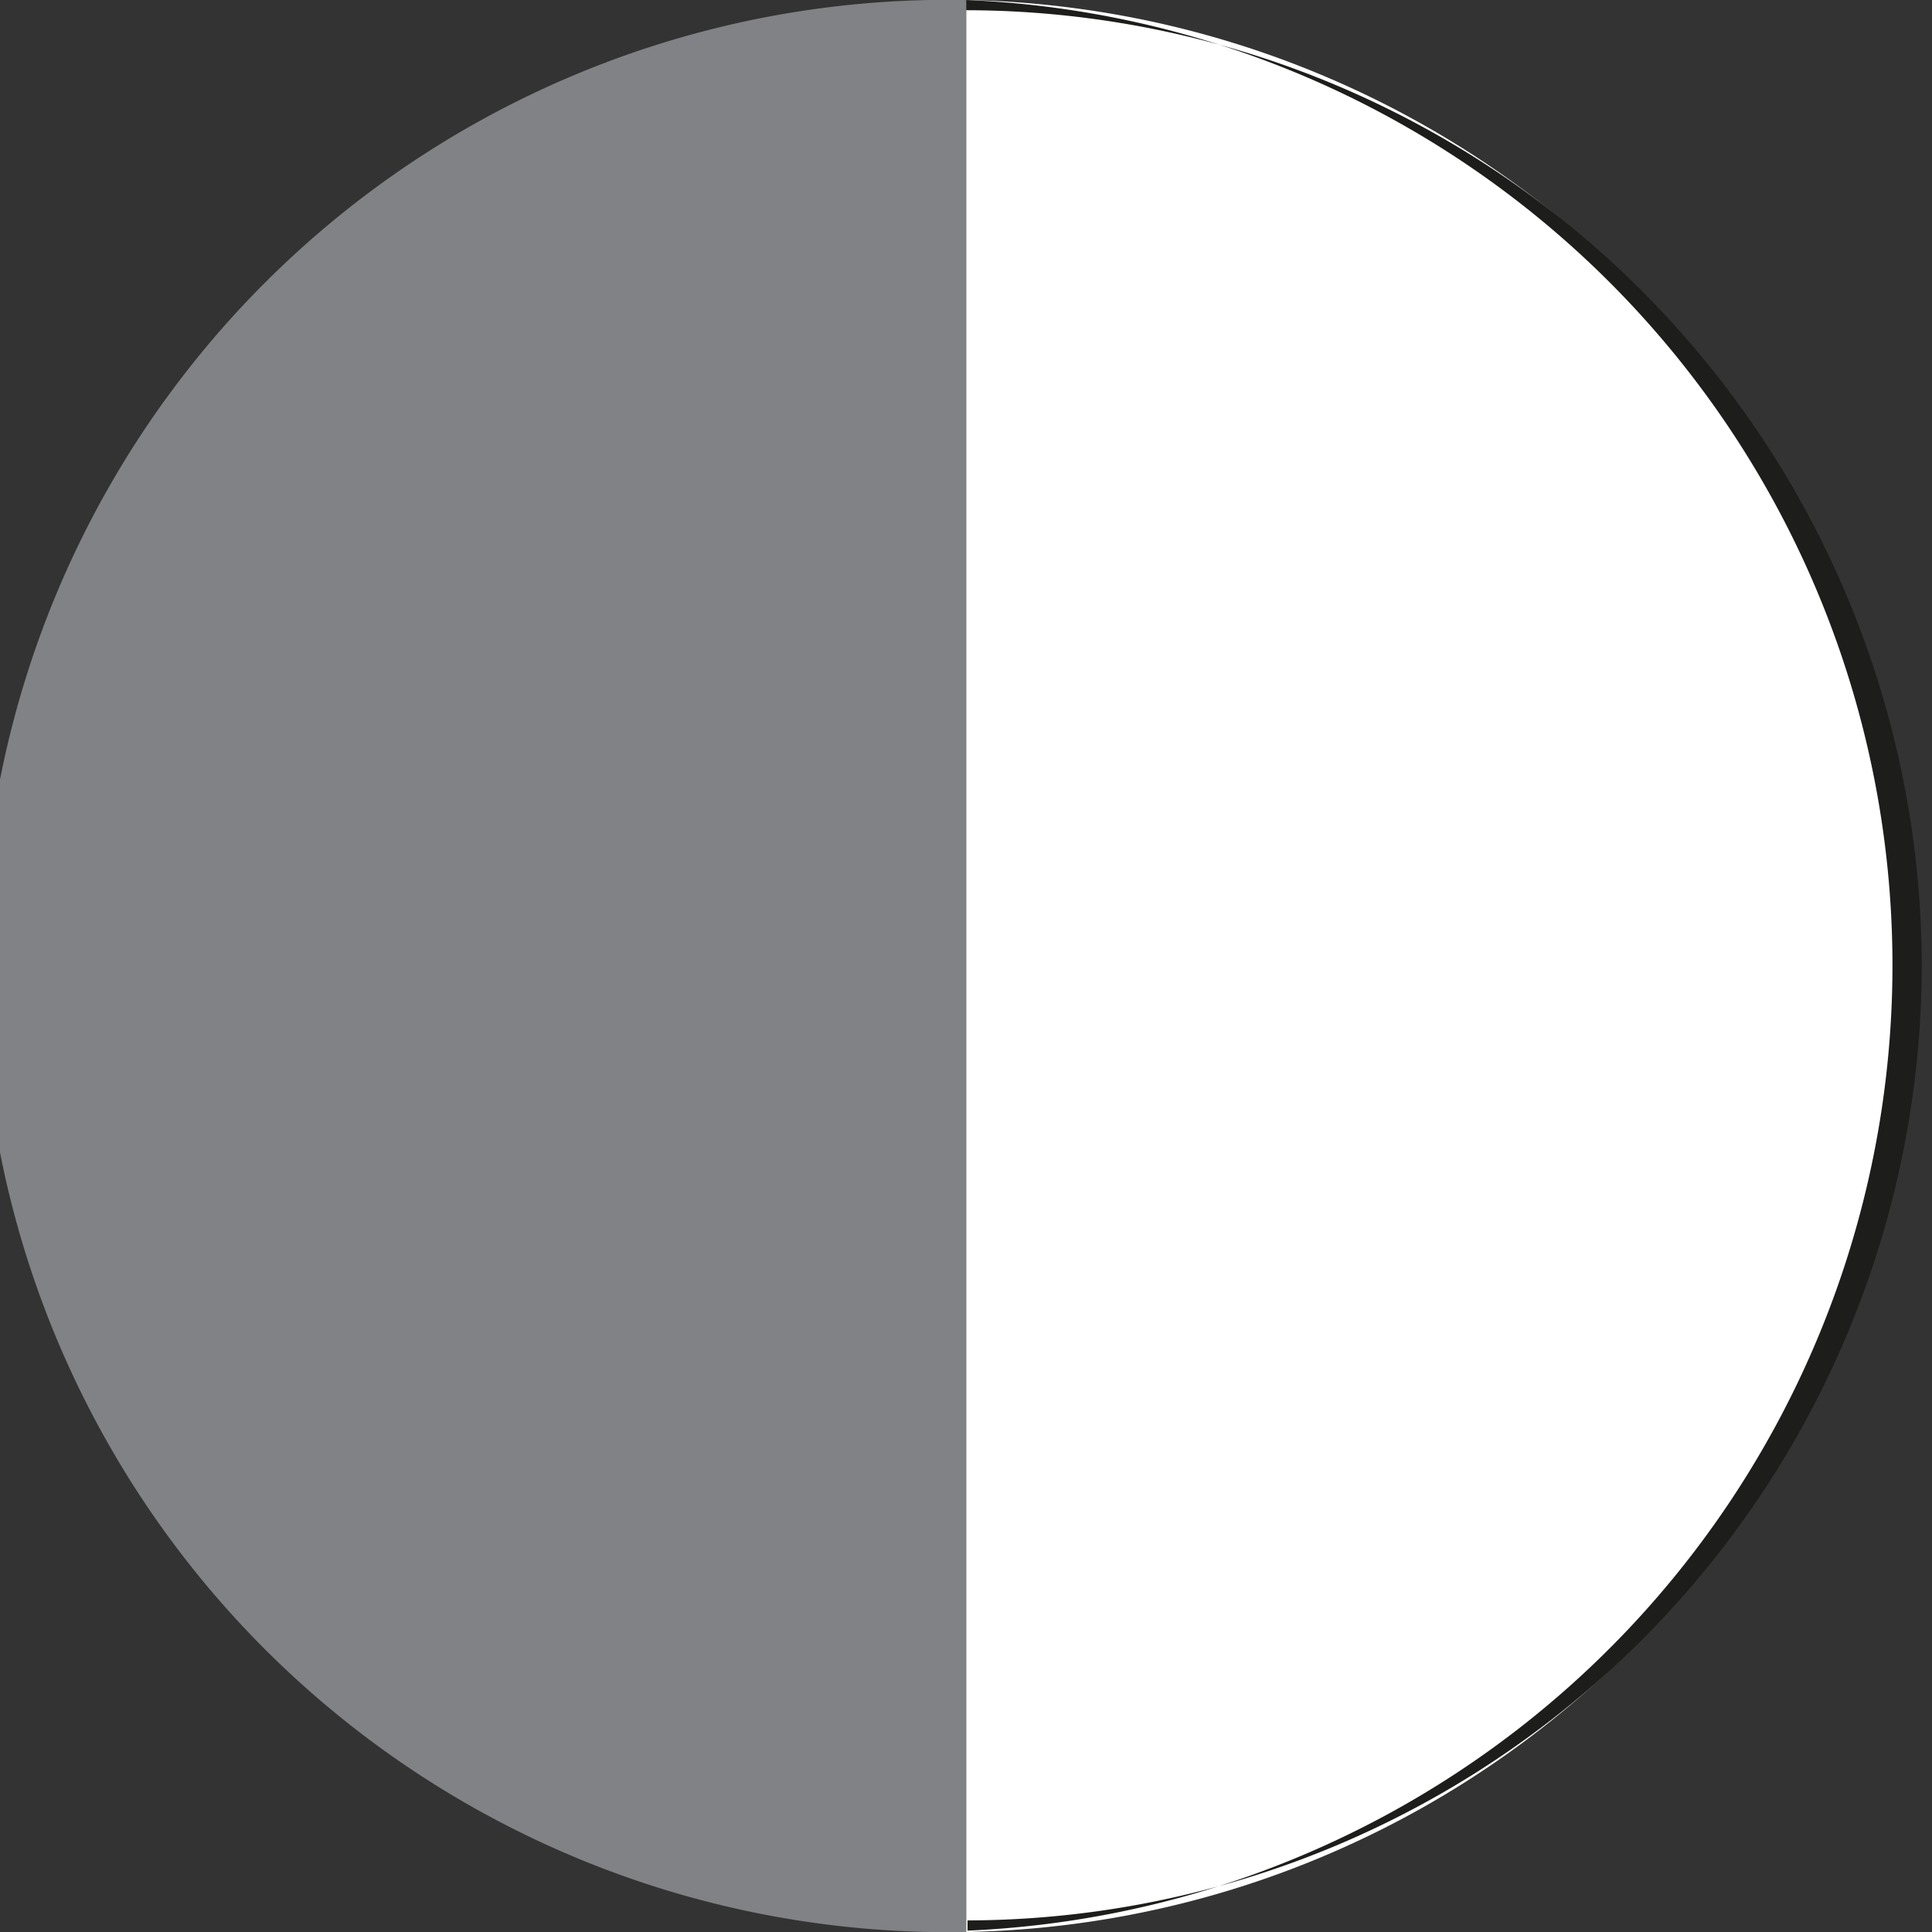
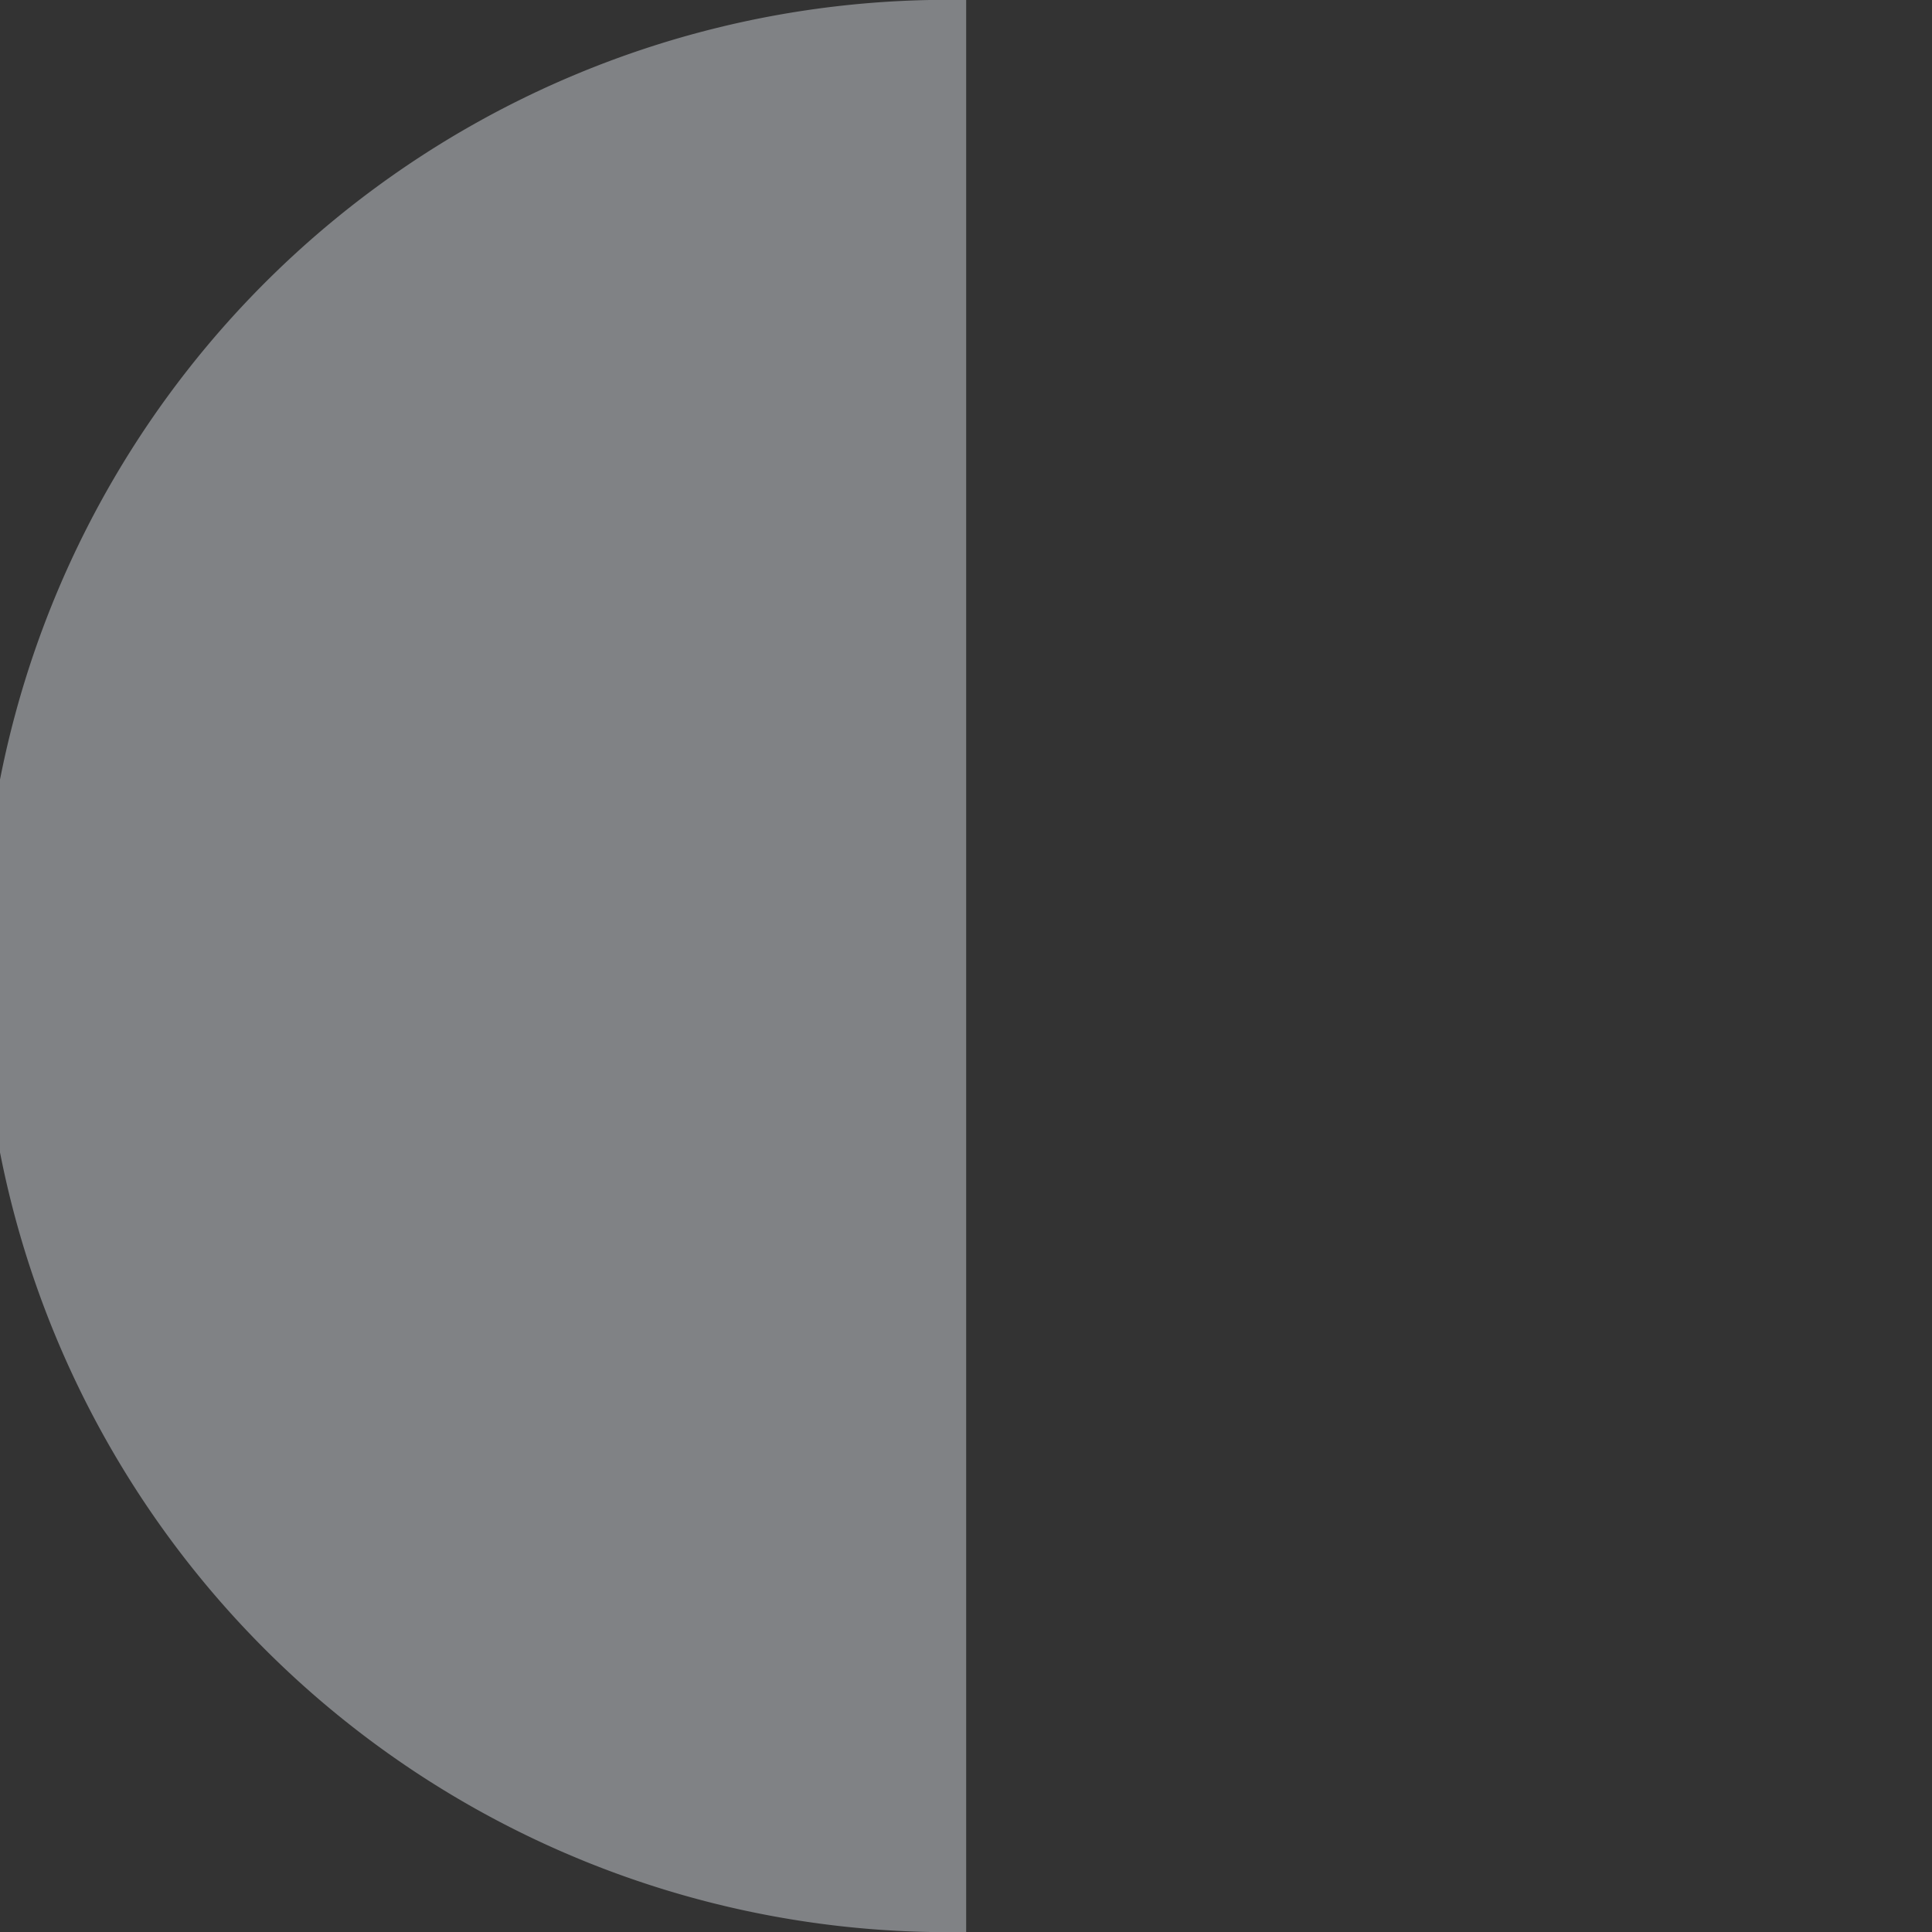
<svg xmlns="http://www.w3.org/2000/svg" id="Calque_1" data-name="Calque 1" viewBox="0 0 56.69 56.69">
  <rect x="0" y="0" width="56.69" height="56.69" fill="#333333" stroke="none" />
  <defs>
    <style>.cls-1{fill:#fff;}.cls-2{fill:#808285;}.cls-3{fill:none;}.cls-4{fill:#1d1d1b;}</style>
  </defs>
  <title>2026_gris-blanc</title>
-   <path class="cls-1" d="M28.35,0a28.35,28.35,0,0,1,0,56.69" transform="translate(0)" />
  <path class="cls-2" d="M28.35,0a28.35,28.35,0,1,0,0,56.69" transform="translate(0)" />
-   <path class="cls-3" d="M56.39,28.35a28.08,28.08,0,0,0-28-28V56.39A28.07,28.07,0,0,0,56.39,28.35Z" transform="translate(0)" />
-   <path class="cls-4" d="M56.39,28.35a28.07,28.07,0,0,1-28,28v.3A28.35,28.35,0,0,0,28.35,0V.3A28.08,28.08,0,0,1,56.39,28.35Z" transform="translate(0)" />
+   <path class="cls-3" d="M56.39,28.35a28.08,28.08,0,0,0-28-28V56.39Z" transform="translate(0)" />
</svg>